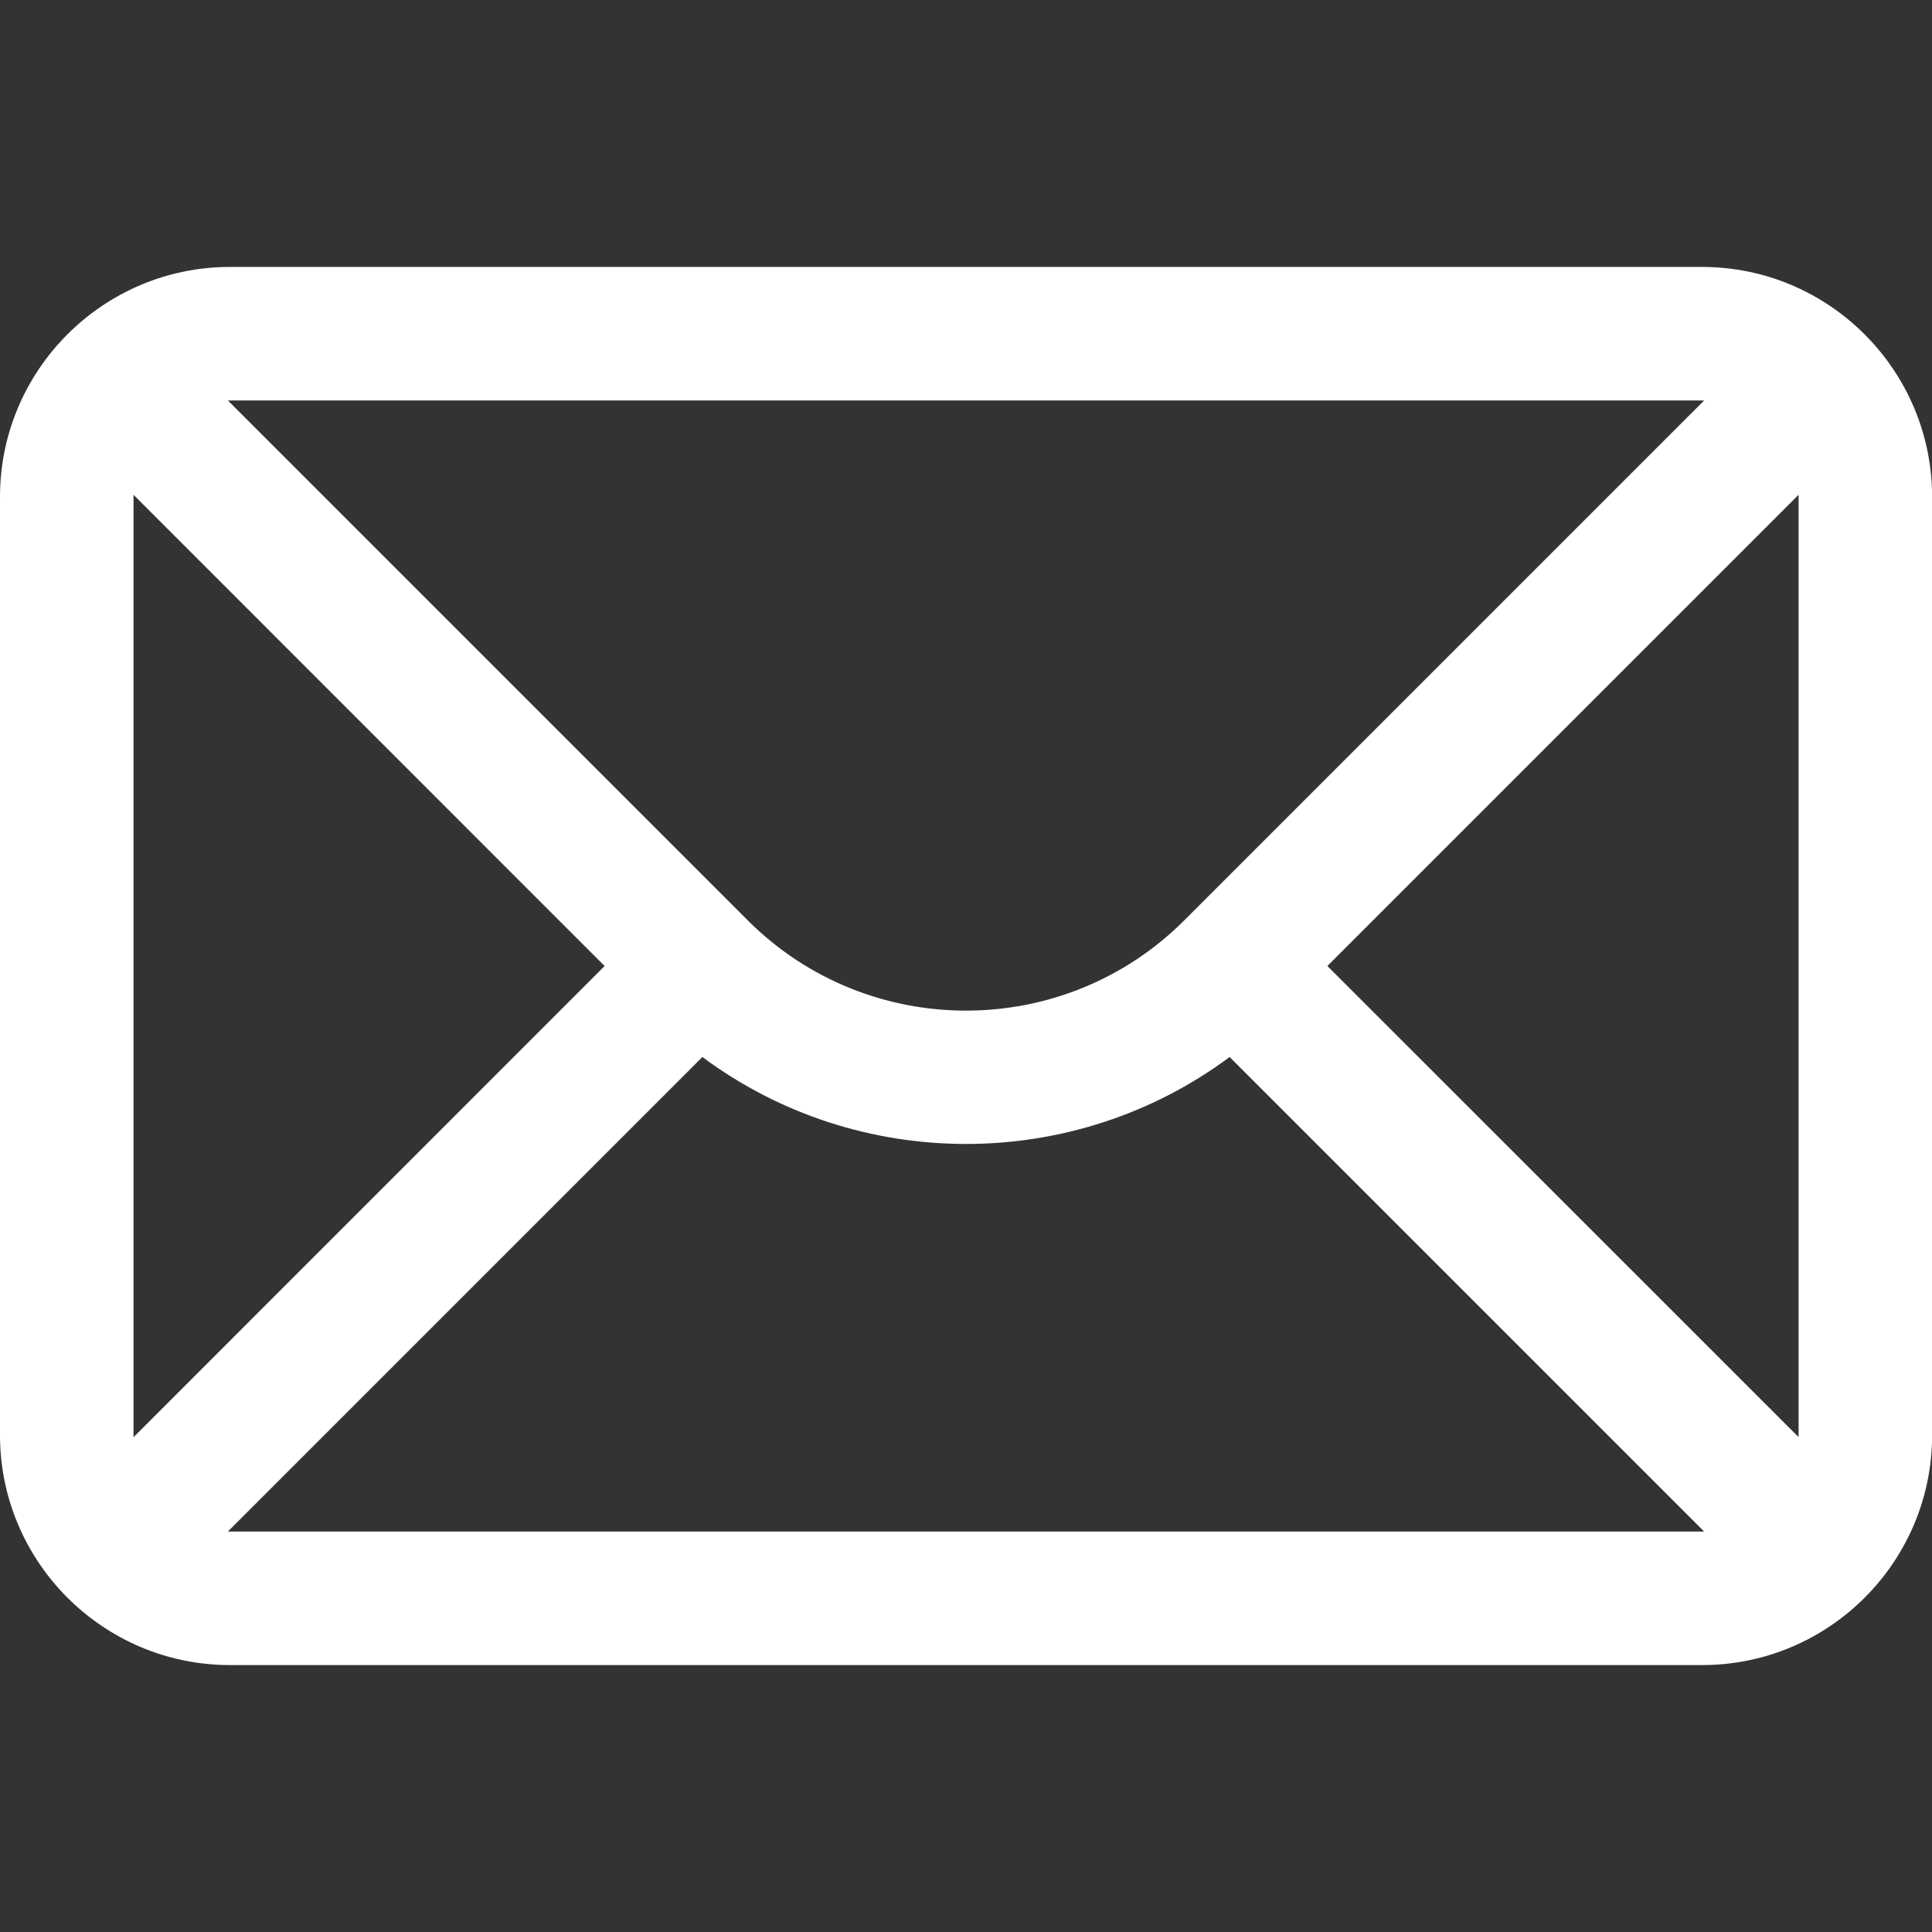
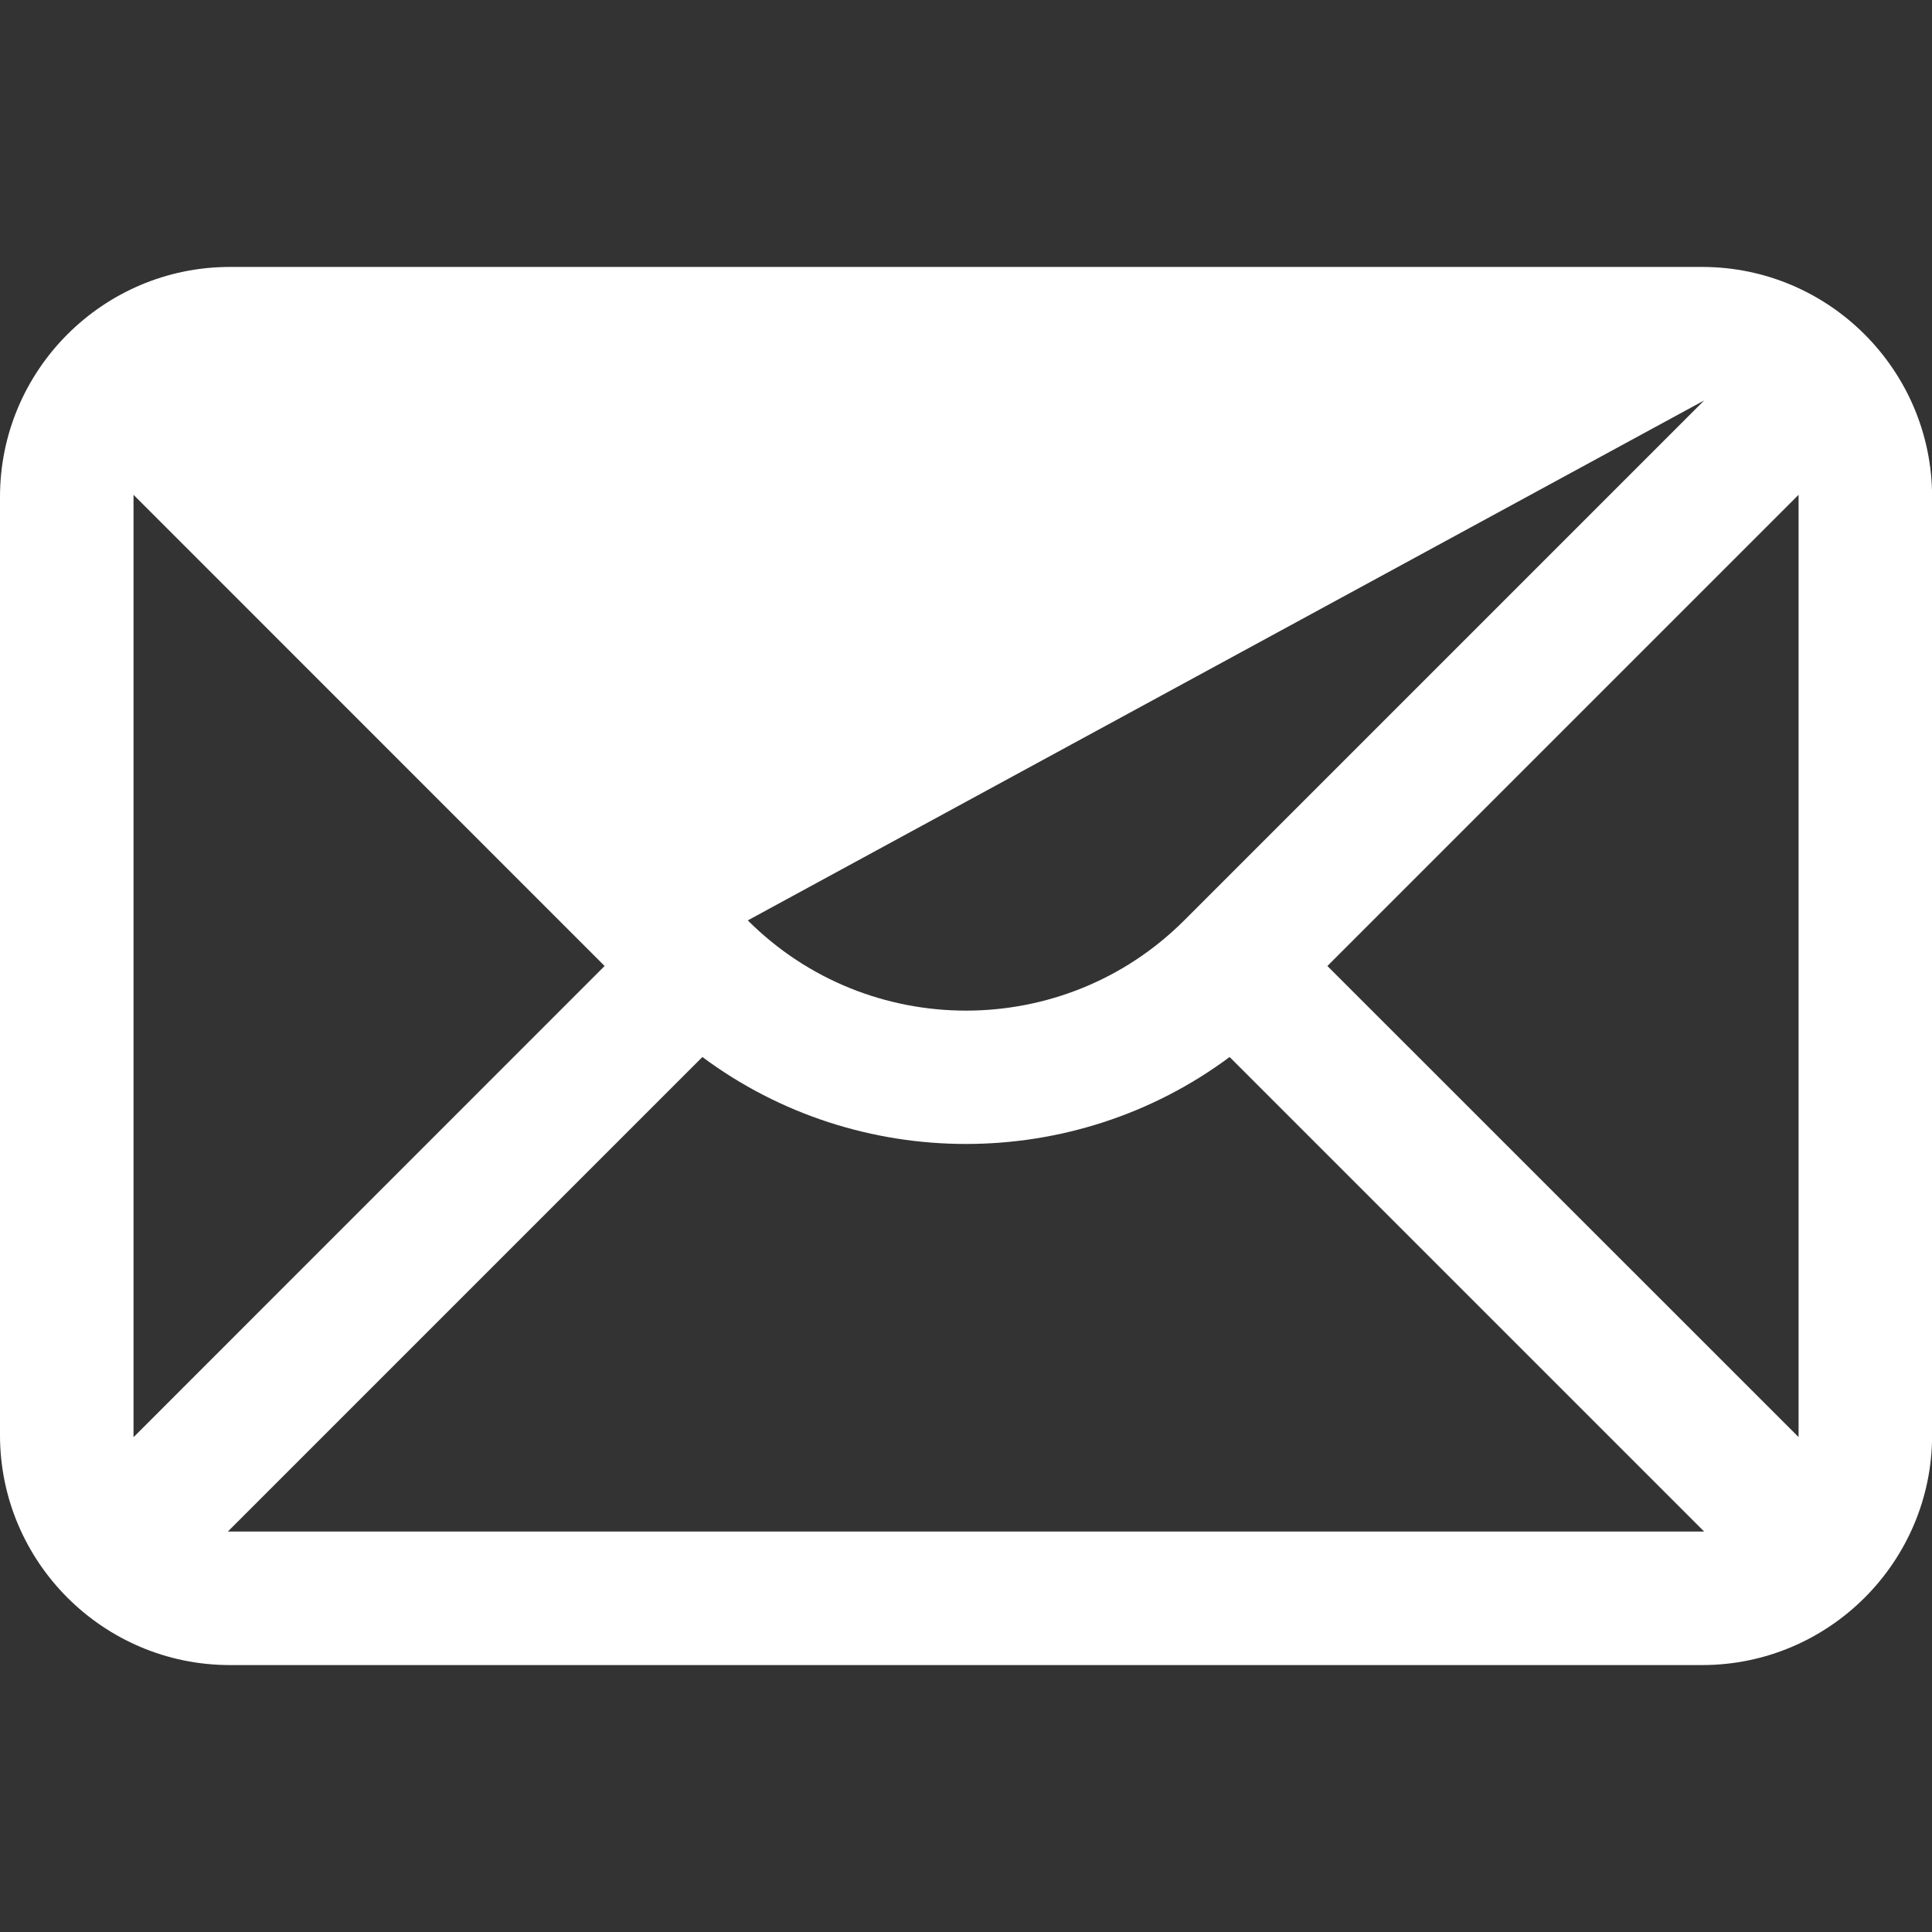
<svg xmlns="http://www.w3.org/2000/svg" width="18" height="18" viewBox="0 0 18 18" fill="none">
  <rect x="0" y="0" width="18" height="18" fill="#333333" stroke="none" />
-   <path fill-rule="evenodd" clip-rule="evenodd" d="m15.858 2.487h-13.716c-1.181 0-2.142.961-2.142 2.142v8.742c0 1.181.961 2.142 2.142 2.142h13.717c1.181 0 2.142-.961 2.142-2.142v-8.742c-.001-1.181-.962-2.142-2.143-2.142zm-3.491 6.513 4.39-4.39v8.779zm3.51-5.269-4.844 4.844c-1.121 1.121-2.945 1.121-4.066 0l-4.844-4.844zm-14.633 9.659v-8.78l4.389 4.39zm.879.879 4.421-4.421c.726.54 1.591.81 2.456.81s1.73-.27 2.456-.81l4.421 4.421z" fill="white" />
+   <path fill-rule="evenodd" clip-rule="evenodd" d="m15.858 2.487h-13.716c-1.181 0-2.142.961-2.142 2.142v8.742c0 1.181.961 2.142 2.142 2.142h13.717c1.181 0 2.142-.961 2.142-2.142v-8.742c-.001-1.181-.962-2.142-2.143-2.142zm-3.491 6.513 4.39-4.39v8.779zm3.51-5.269-4.844 4.844c-1.121 1.121-2.945 1.121-4.066 0zm-14.633 9.659v-8.78l4.389 4.39zm.879.879 4.421-4.421c.726.54 1.591.81 2.456.81s1.73-.27 2.456-.81l4.421 4.421z" fill="white" />
</svg>